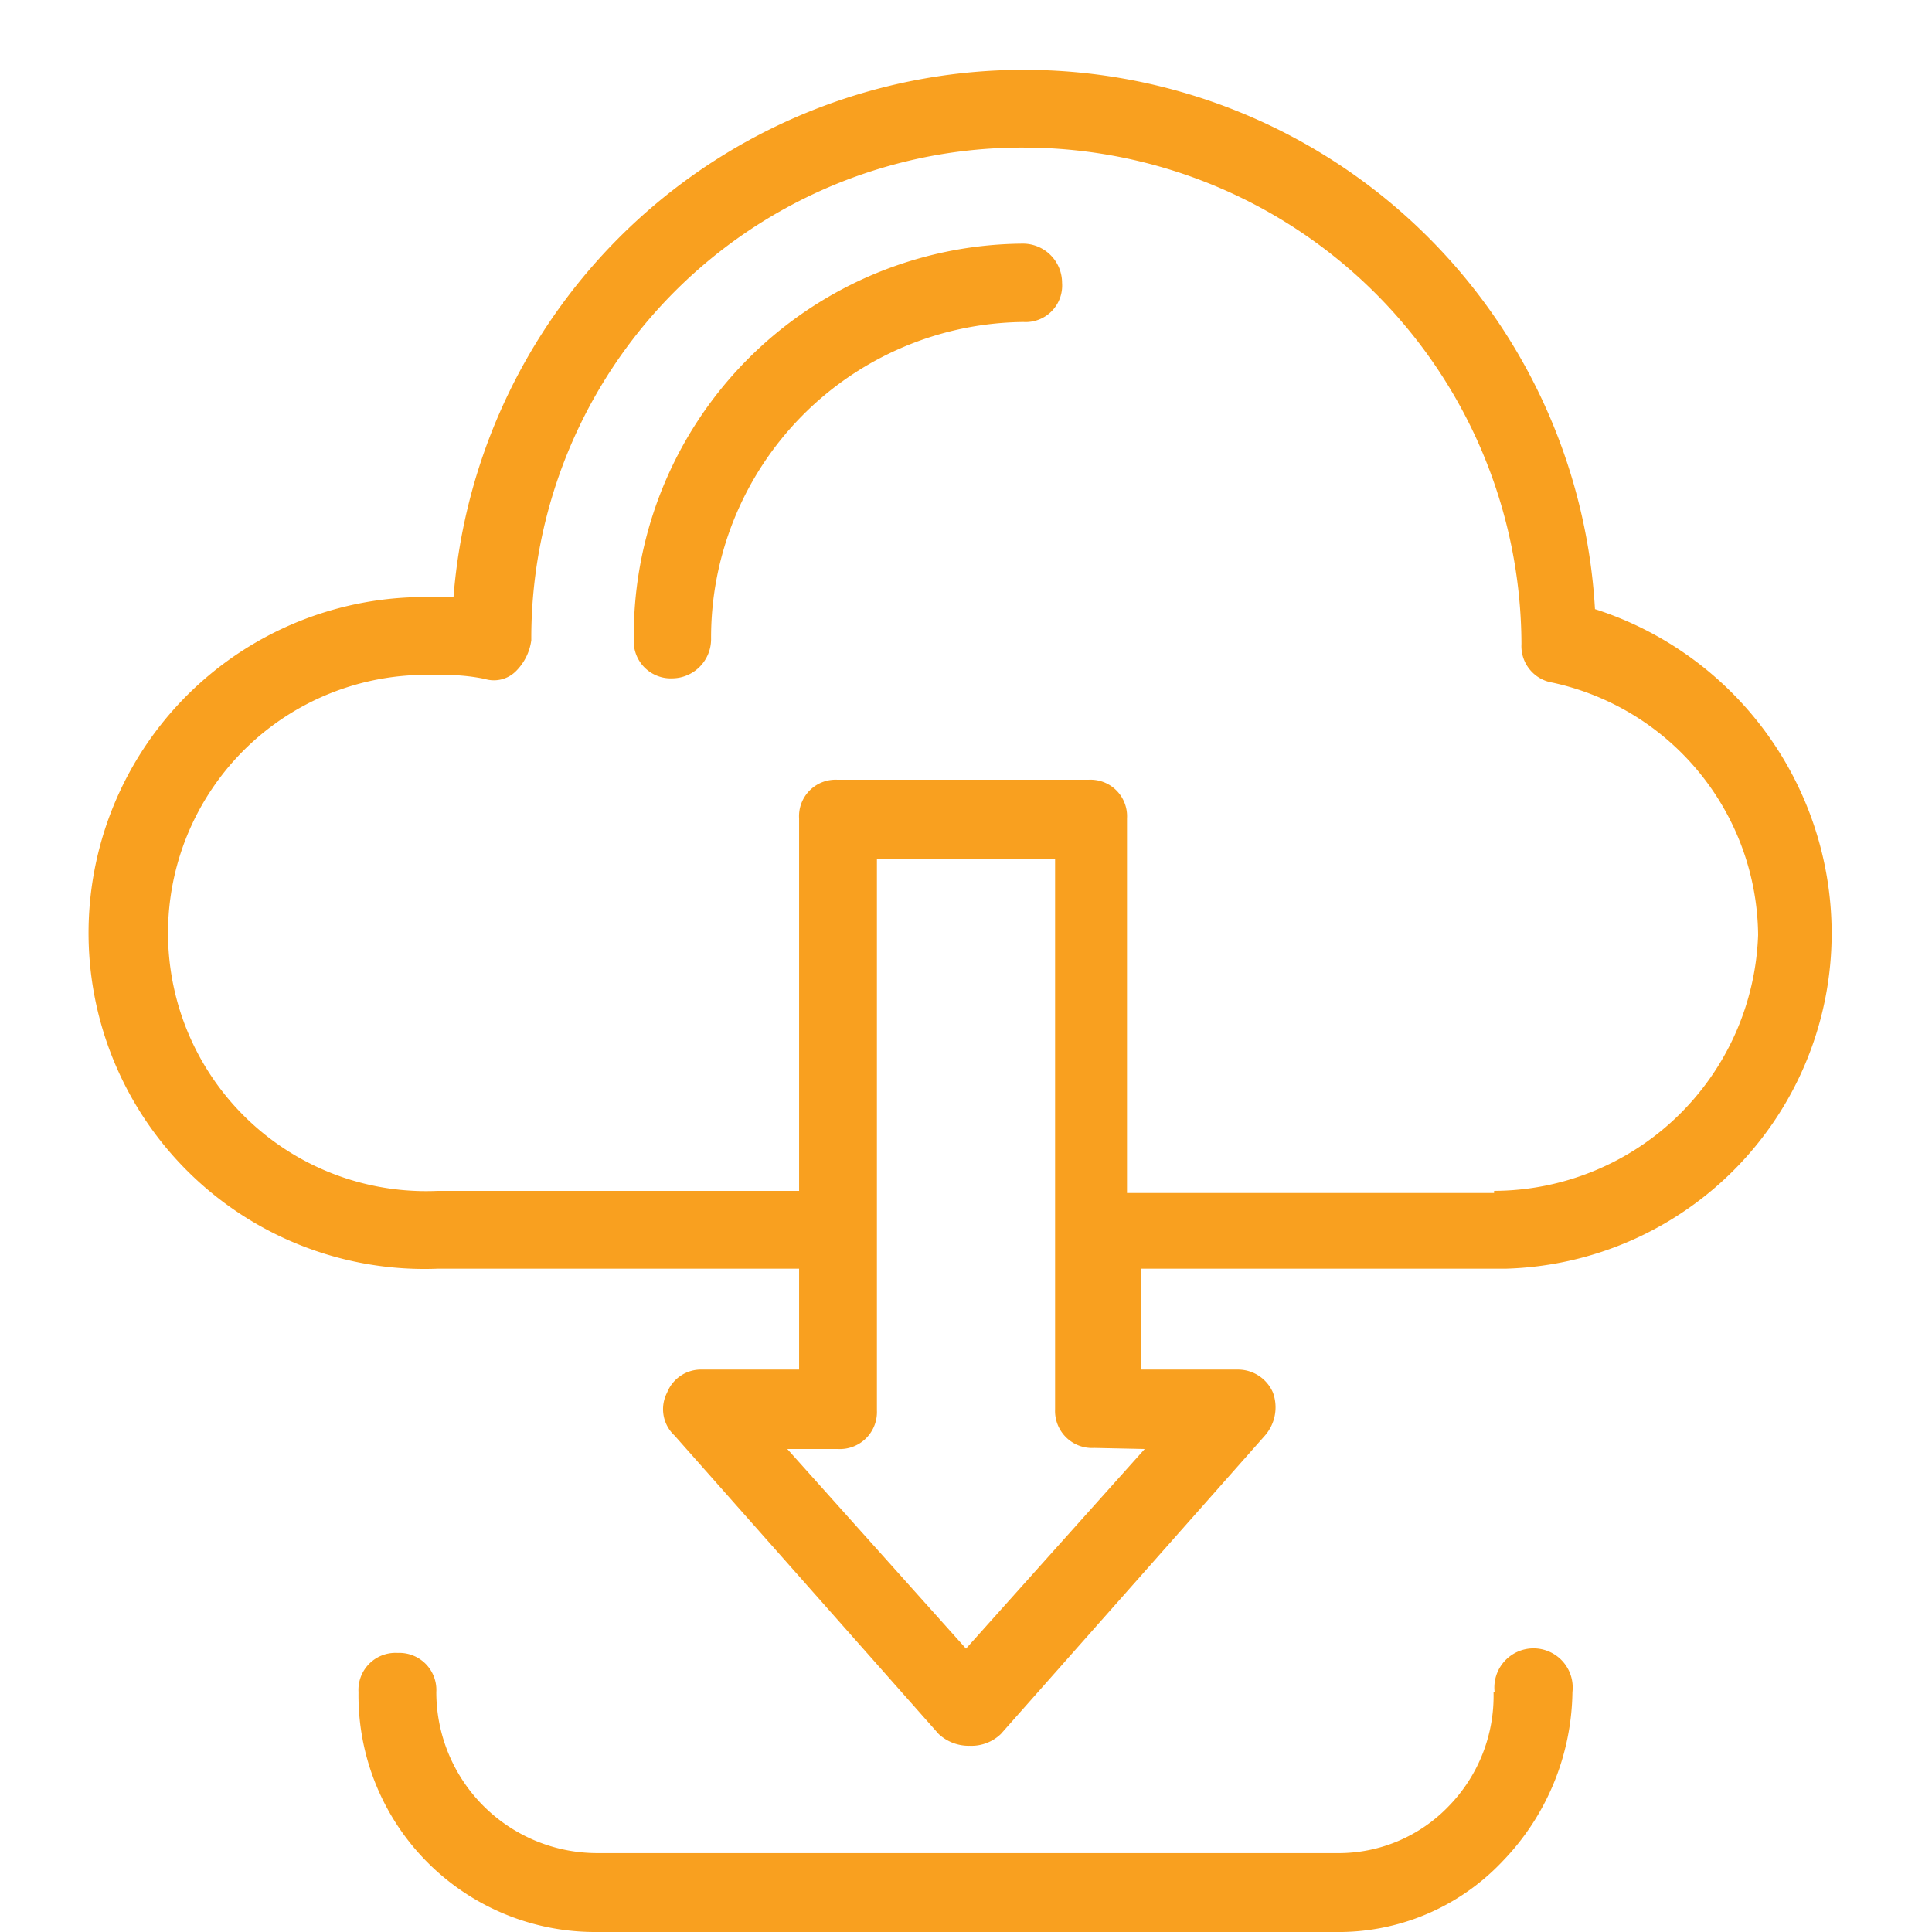
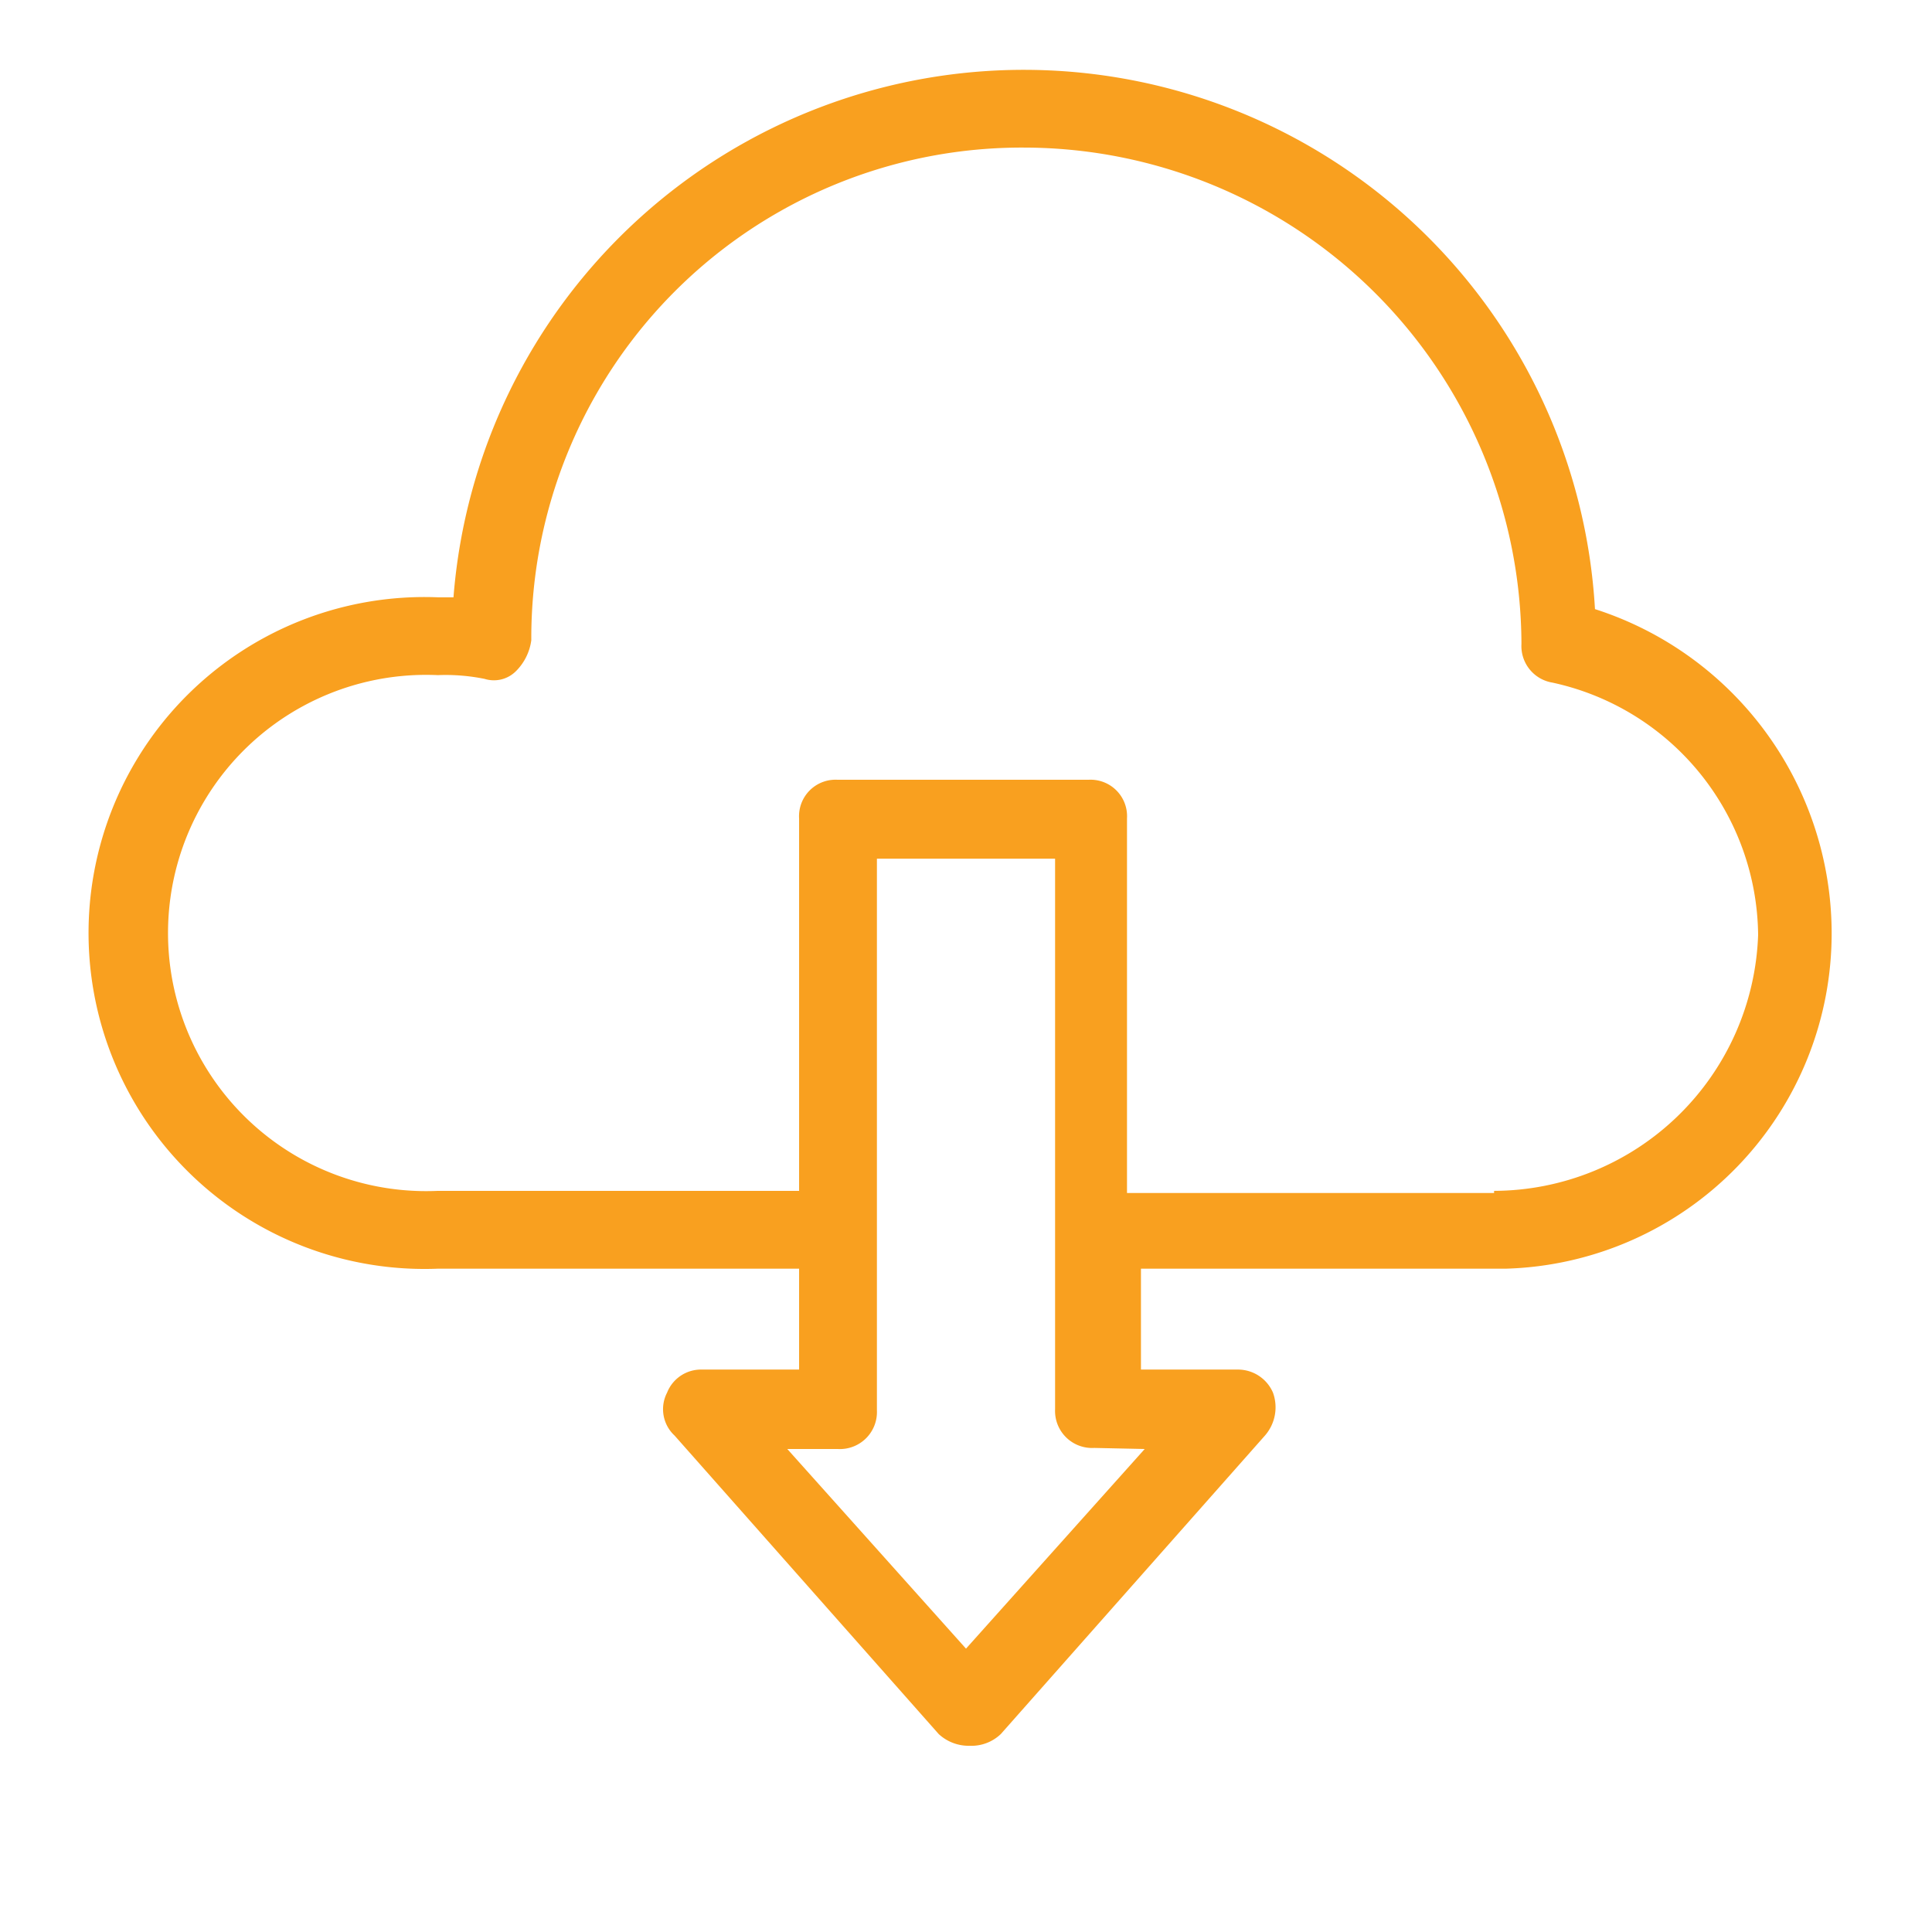
<svg xmlns="http://www.w3.org/2000/svg" id="Layer_1" data-name="Layer 1" viewBox="0 0 36 36">
  <defs>
    <style>.cls-1{fill:#f9a01f;fill-rule:evenodd;}</style>
  </defs>
  <path class="cls-1" d="M34.13,17.35a6.35,6.35,0,0,0-4.41-6,10.66,10.66,0,0,0-21.27-.22H8.16a6.26,6.26,0,1,0,0,12.51h6.73v1.88H13.08a.68.68,0,0,0-.65.43.67.67,0,0,0,.14.8l4.92,5.56a.82.82,0,0,0,.58.22.79.79,0,0,0,.58-.22l4.92-5.56a.8.8,0,0,0,.15-.8.71.71,0,0,0-.66-.43h-1.8V23.64h6.8a6.25,6.25,0,0,0,6.07-6.29ZM21.33,27,18,30.72,14.67,27h.94a.69.69,0,0,0,.73-.72V16h3.32v6.94h0v3.32a.69.69,0,0,0,.73.72Zm6.51-4.77H21V15.25a.68.68,0,0,0-.72-.72H15.61a.68.68,0,0,0-.72.72v6.94H8.16a4.81,4.81,0,1,1,0-9.61,3.65,3.65,0,0,1,.87.07.58.58,0,0,0,.58-.14,1,1,0,0,0,.29-.58,9.14,9.14,0,0,1,9.19-9.18A9.28,9.28,0,0,1,28.35,12a.69.69,0,0,0,.58.72,4.86,4.86,0,0,1,3.83,4.7,4.94,4.94,0,0,1-4.92,4.77Z" />
-   <path class="cls-1" d="M19.07,4.54a7.3,7.3,0,0,0-7.26,7.37.69.69,0,0,0,.72.73h0a.73.73,0,0,0,.72-.73A5.88,5.88,0,0,1,19.07,6a.68.68,0,0,0,.72-.73.73.73,0,0,0-.72-.73Z" />
-   <path class="cls-1" d="M27.83,31.53A2.94,2.94,0,0,1,27,33.65a2.84,2.84,0,0,1-2.09.88H11.13a3,3,0,0,1-3-3,.69.69,0,0,0-.72-.73.69.69,0,0,0-.73.73A4.41,4.41,0,0,0,11.13,36H24.87A4.2,4.2,0,0,0,28,34.68a4.62,4.62,0,0,0,1.3-3.15.73.73,0,1,0-1.45,0Z" />
</svg>